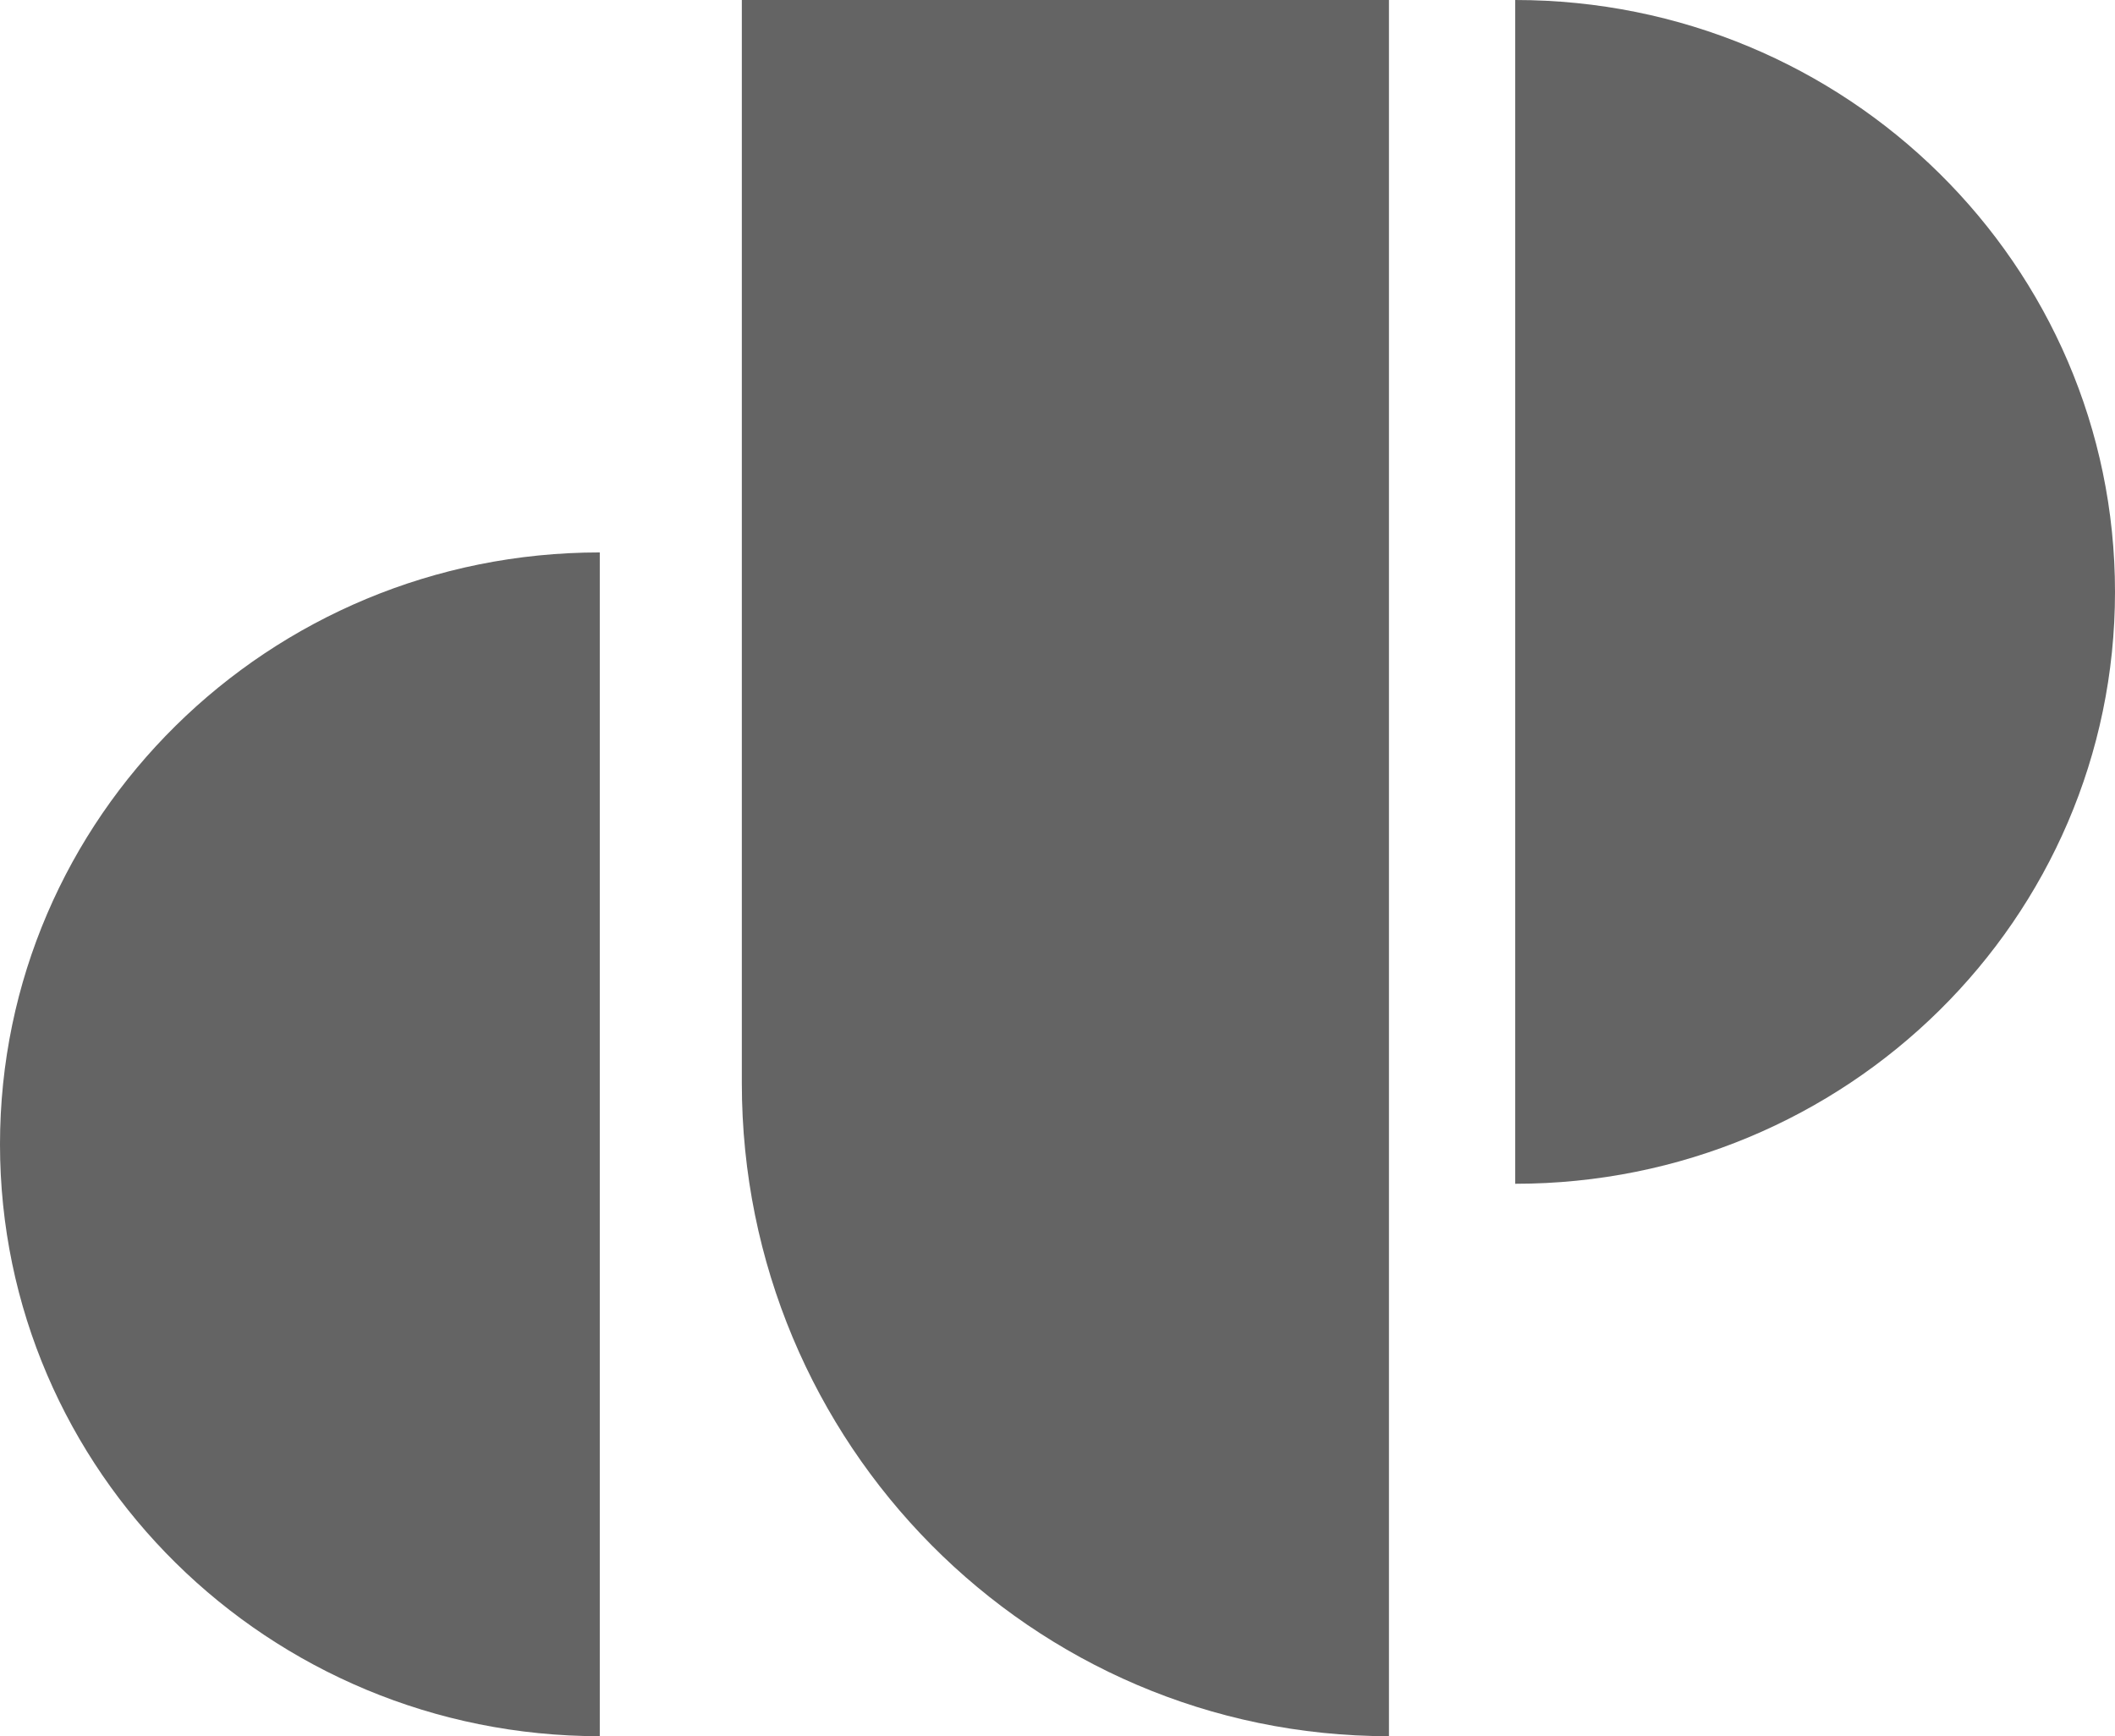
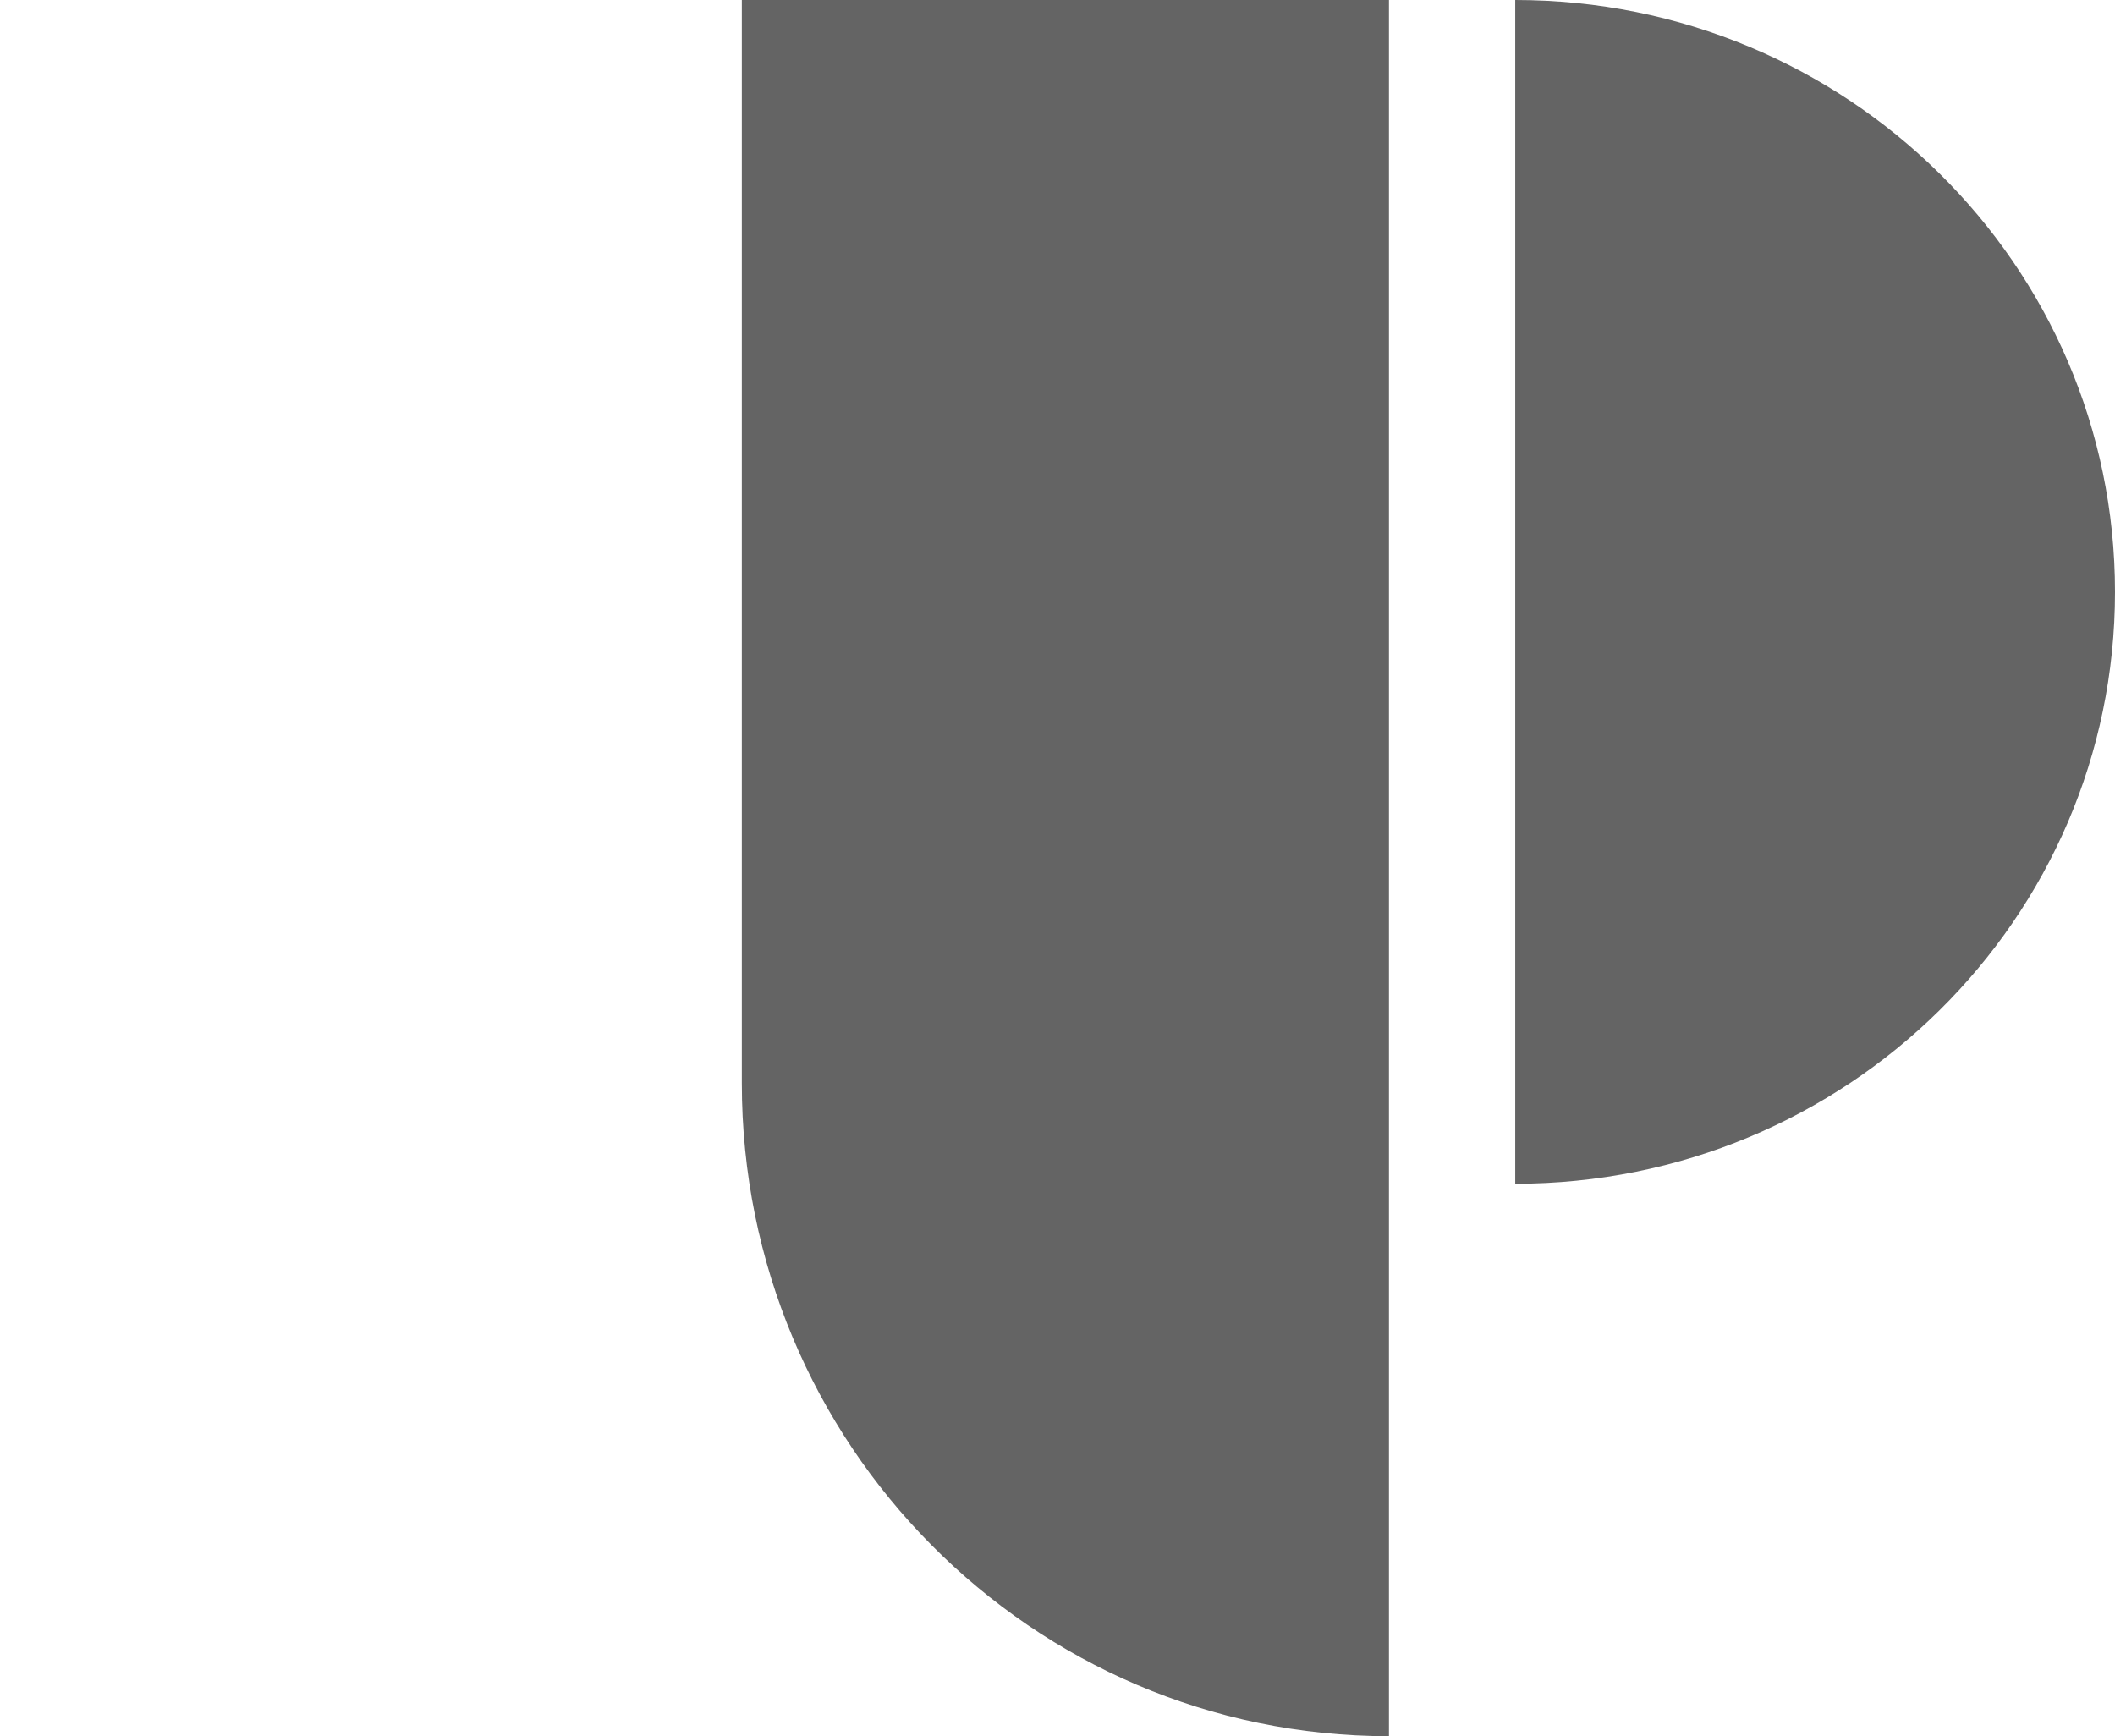
<svg xmlns="http://www.w3.org/2000/svg" width="134px" height="110px" viewBox="0 0 134 110" version="1.1">
  <title>Group</title>
  <desc>Created with Sketch.</desc>
  <g id="Page-1" stroke="none" stroke-width="1" fill="none" fill-rule="evenodd">
    <g id="Group" fill="#646464" fill-rule="nonzero">
      <path d="M96,0 L96,75 C116.99,75 134,58.214 134,37.5 C134,16.786 116.99,0 96,0 Z" id="Path" />
-       <path d="M0,72.5 C0,93.214 17.01,110 38,110 L38,35 C17.01,35 0,51.786 0,72.5 Z" id="Path" />
      <path d="M47,68.633 C47,91.484 65.361,110 88,110 L88,0 L47,0 L47,68.633 Z" id="Path" />
    </g>
  </g>
</svg>